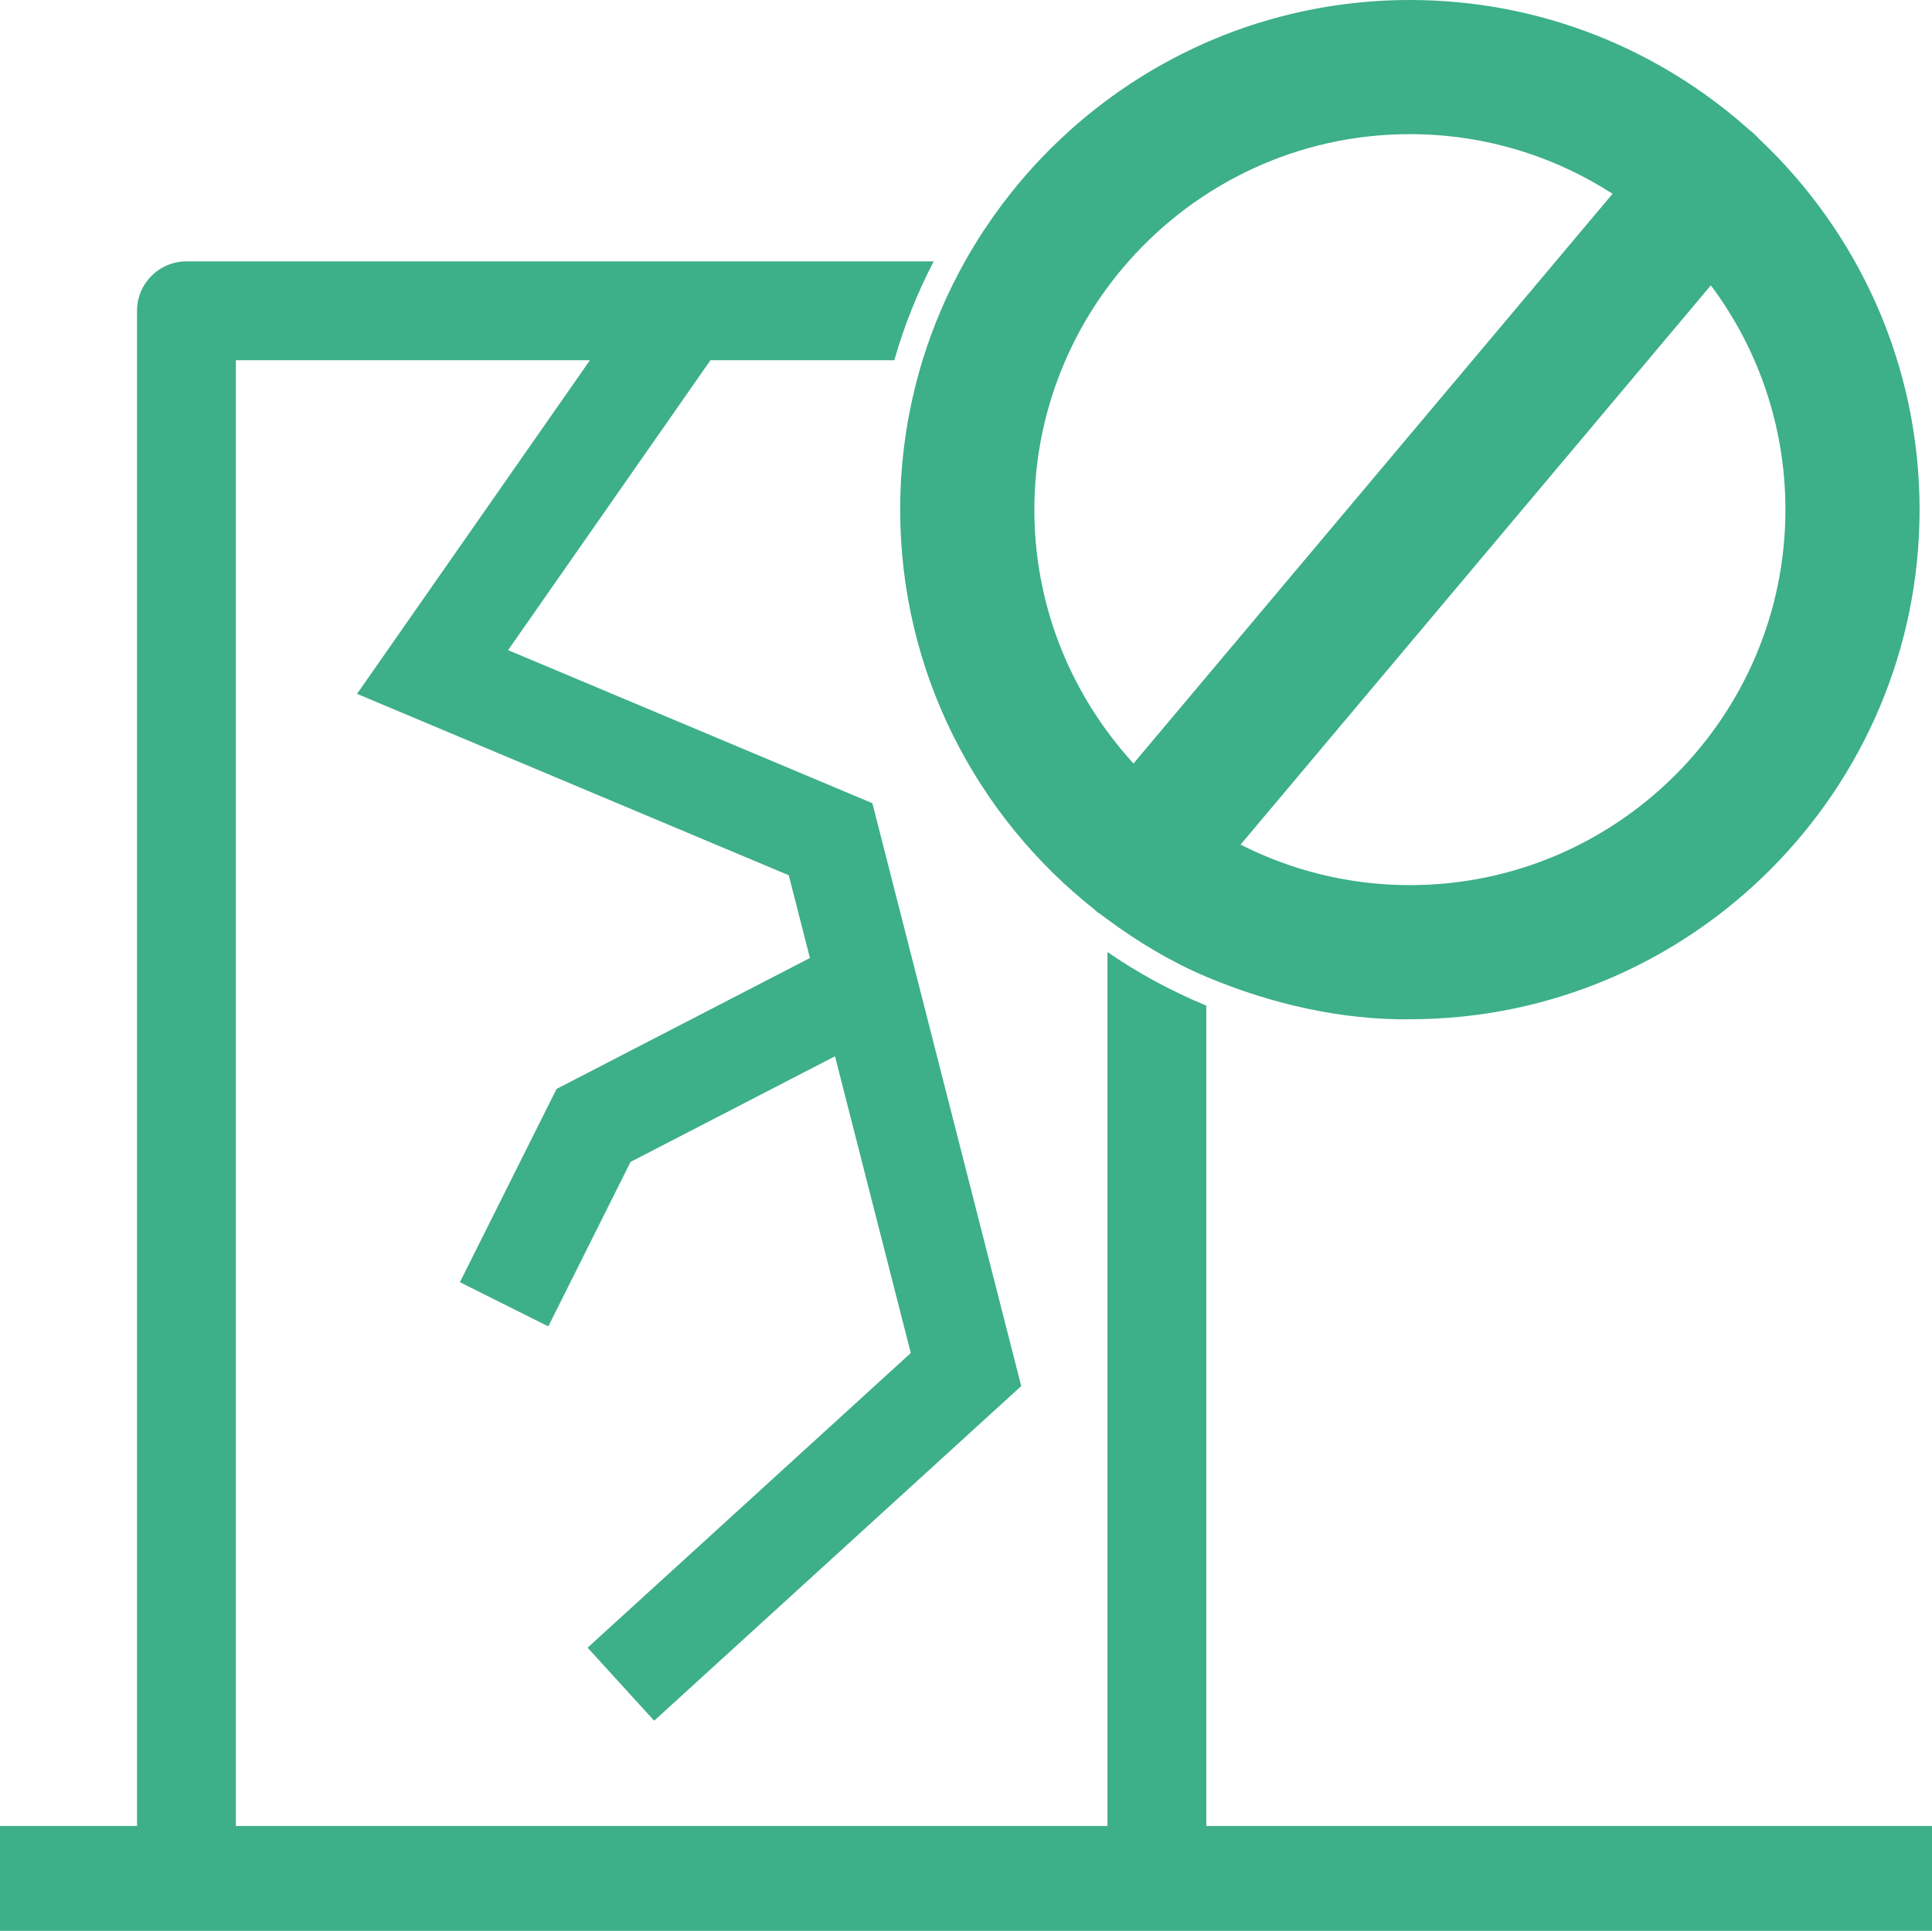
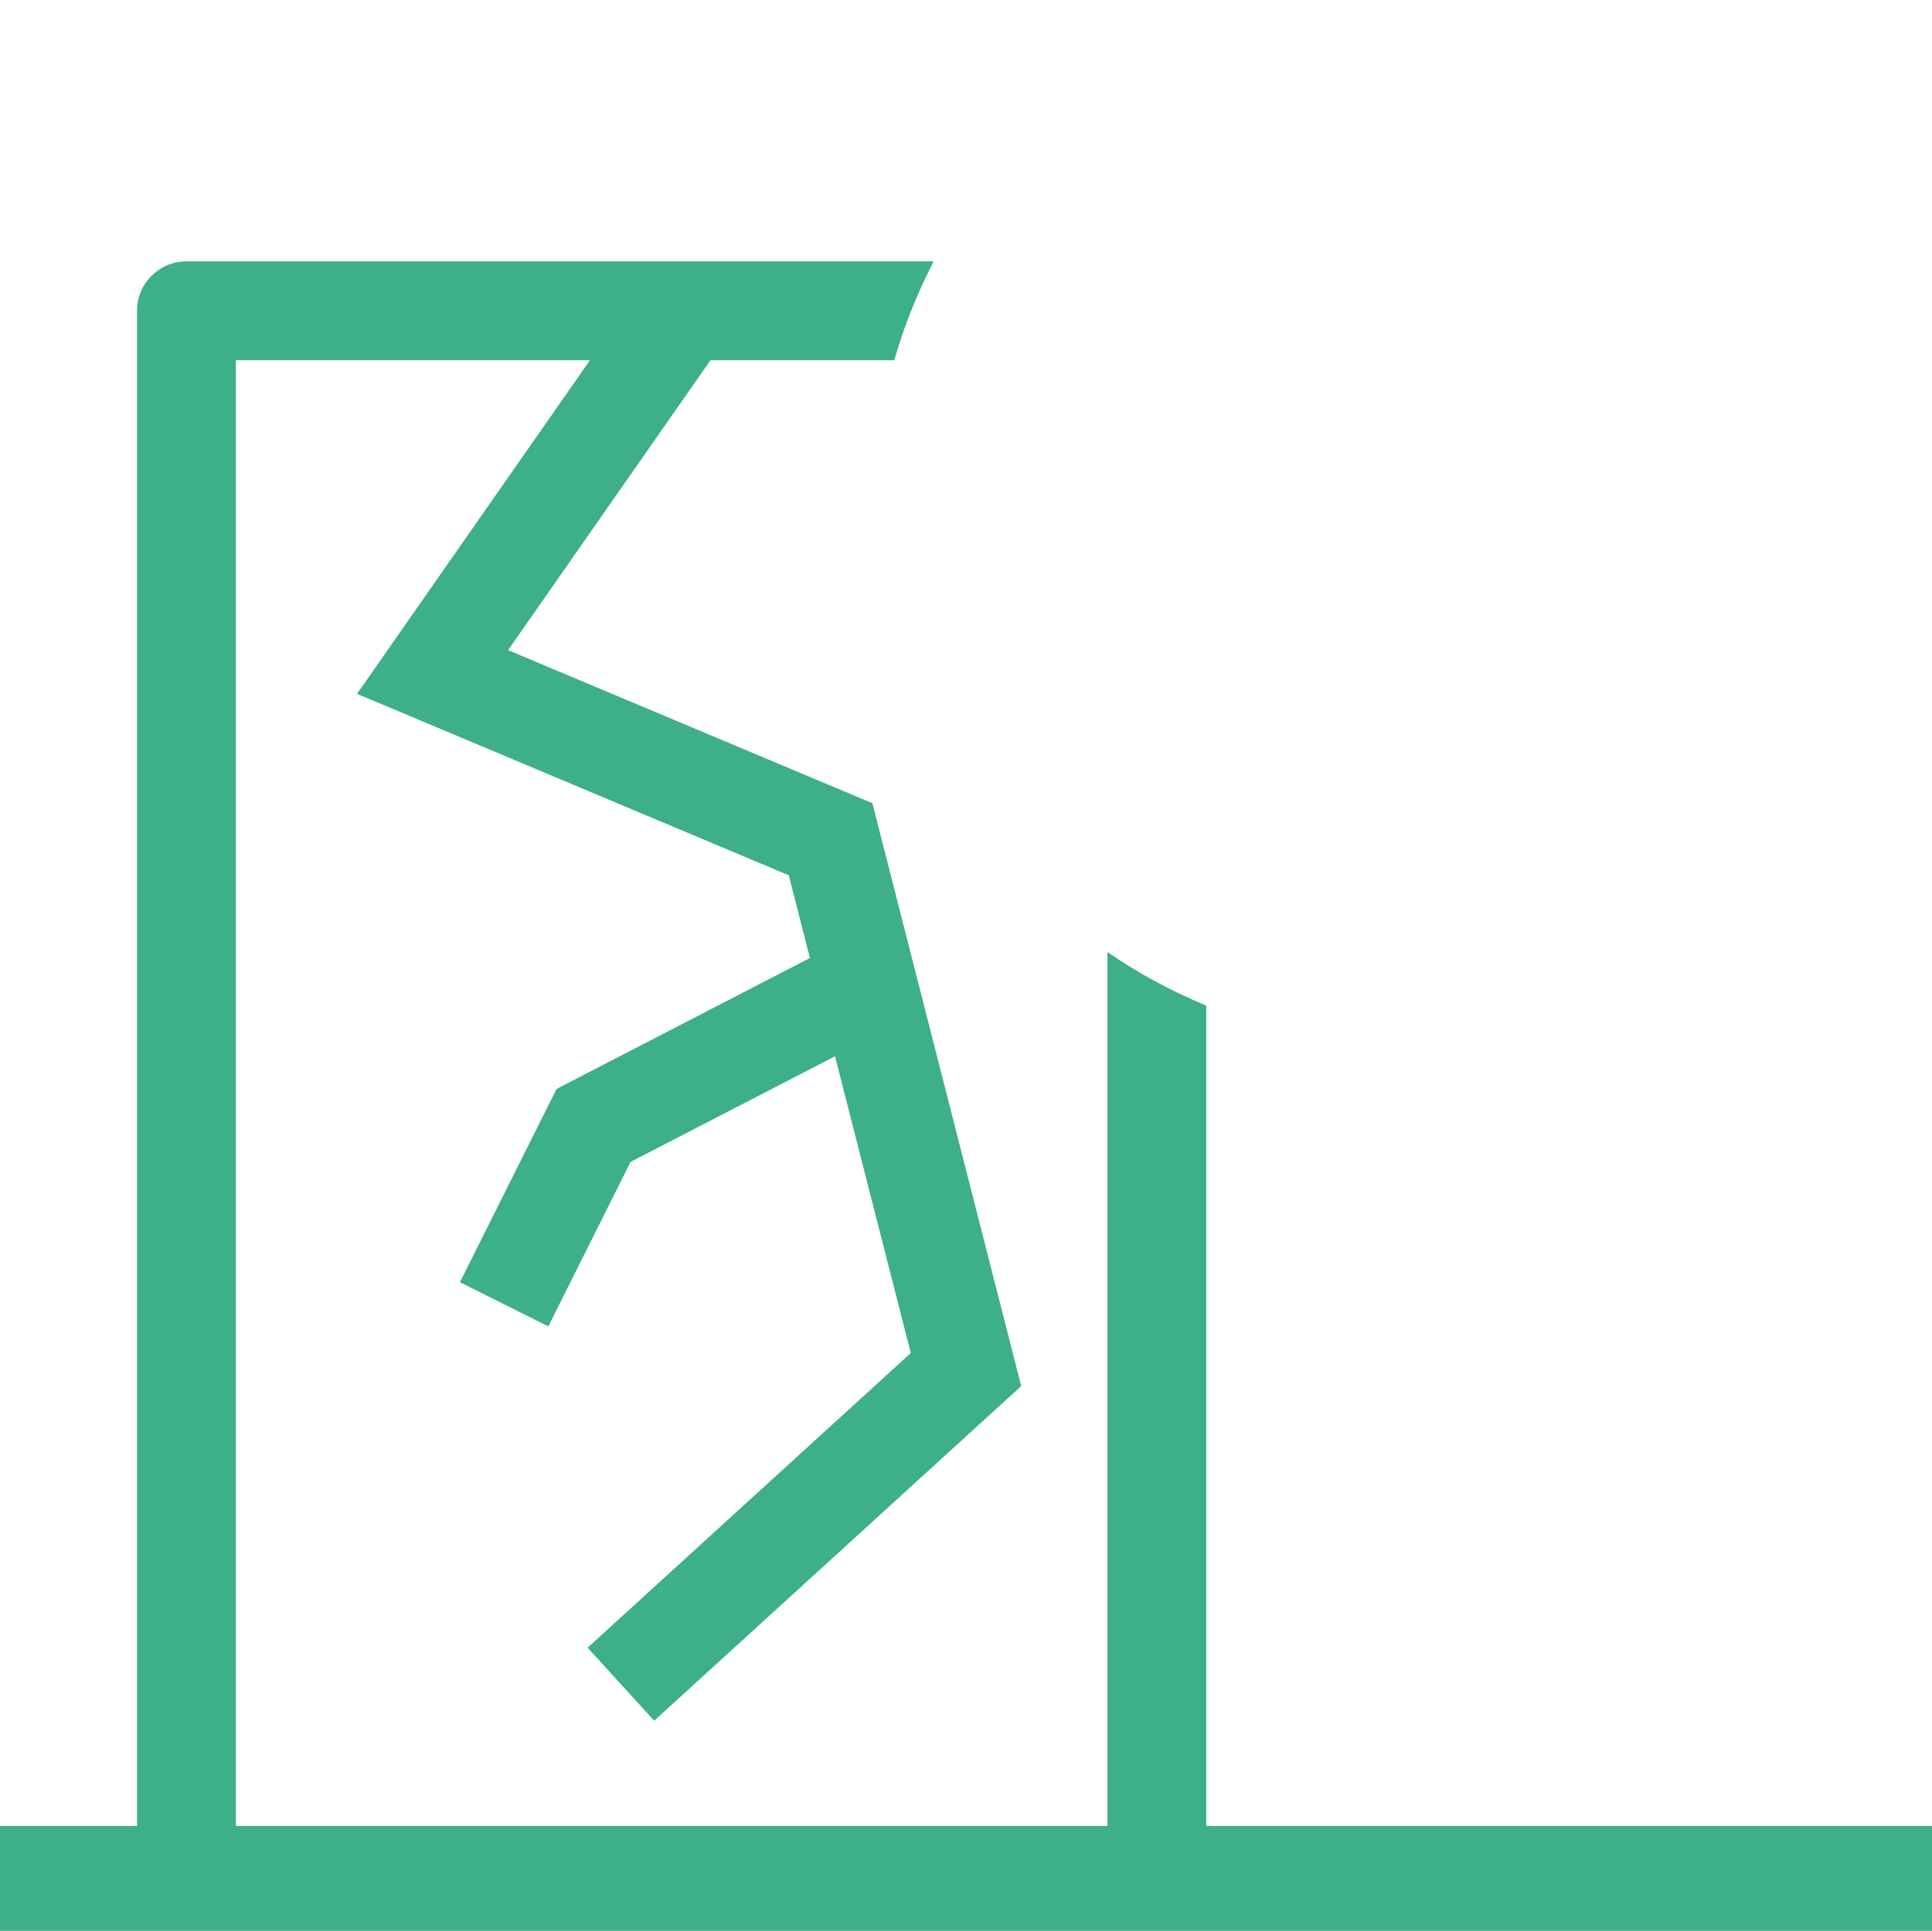
<svg xmlns="http://www.w3.org/2000/svg" version="1.1" id="Layer_1" x="0px" y="0px" viewBox="0 0 216.006 215.903" style="enable-background:new 0 0 216.006 215.903;" xml:space="preserve">
  <g>
    <path style="fill:none;" d="M126.73,85.373l8.139-9.68l45.424-54.024C173.751,17.456,165.975,15,157.632,15   c-12.516,0-23.764,5.512-31.463,14.229c-2.89,3.272-5.28,6.995-7.047,11.051c-2.231,5.123-3.476,10.771-3.476,16.706   c0,9.291,3.044,17.877,8.173,24.838C124.728,83.058,125.695,84.247,126.73,85.373z" />
-     <path style="fill:none;" d="M157.632,98.972c23.151,0,41.986-18.835,41.986-41.986c0-9.394-3.102-18.078-8.335-25.08   l-52.582,62.538C144.394,97.332,150.823,98.972,157.632,98.972z" />
    <path style="fill:#3DAF89;" d="M134.869,204.173v-91.728c-3.906-1.613-7.607-3.624-11.05-5.986v97.715h-97.45V40.279h39.589   L39.919,77.585l48.271,20.287l2.362,9.25l-28.325,14.639l-10.806,21.61l9.884,4.941l9.194-18.39l22.858-11.813l8.473,33.182   L65.697,184.24l7.445,8.166l41.035-37.418L97.536,89.813L56.807,72.696l22.626-32.417h20.552c1.095-3.813,2.567-7.514,4.405-11.051   H20.844c-3.051,0-5.525,2.474-5.525,5.525v169.419H0v11.73h216.006v-11.73H134.869z" />
-     <path style="fill:#3DAF89;" d="M196.65,15.51c-0.233-0.26-0.48-0.512-0.755-0.743c-0.078-0.065-0.16-0.12-0.24-0.182   C185.561,5.524,172.232,0,157.632,0c-19.829,0-37.312,10.188-47.522,25.597c-0.063,0.095-0.13,0.189-0.193,0.285   c-0.713,1.09-1.39,2.206-2.029,3.346c-1.948,3.478-3.549,7.174-4.74,11.051c-1.624,5.286-2.503,10.895-2.503,16.706   c0,18.095,8.488,34.236,21.681,44.682c0.094,0.087,0.182,0.178,0.281,0.261c0.147,0.124,0.31,0.214,0.464,0.324   c0.245,0.188,0.499,0.365,0.747,0.549c3.415,2.527,7.093,4.74,11.05,6.415c7.358,3.114,15.305,4.852,22.763,4.755   c0.03,0,0.059-0.002,0.089-0.002c31.381-0.048,56.897-25.592,56.897-56.984C214.618,40.65,207.699,25.91,196.65,15.51z    M119.123,40.279c1.767-4.056,4.156-7.778,7.047-11.051C133.868,20.512,145.116,15,157.632,15c8.343,0,16.118,2.456,22.661,6.668   l-45.424,54.024l-8.139,9.68c-1.035-1.126-2.002-2.315-2.911-3.549c-5.129-6.961-8.173-15.548-8.173-24.838   C115.646,51.05,116.892,45.403,119.123,40.279z M157.632,98.972c-6.809,0-13.239-1.64-18.931-4.529l52.582-62.538   c5.233,7.003,8.335,15.686,8.335,25.08C199.618,80.137,180.783,98.972,157.632,98.972z" />
  </g>
</svg>